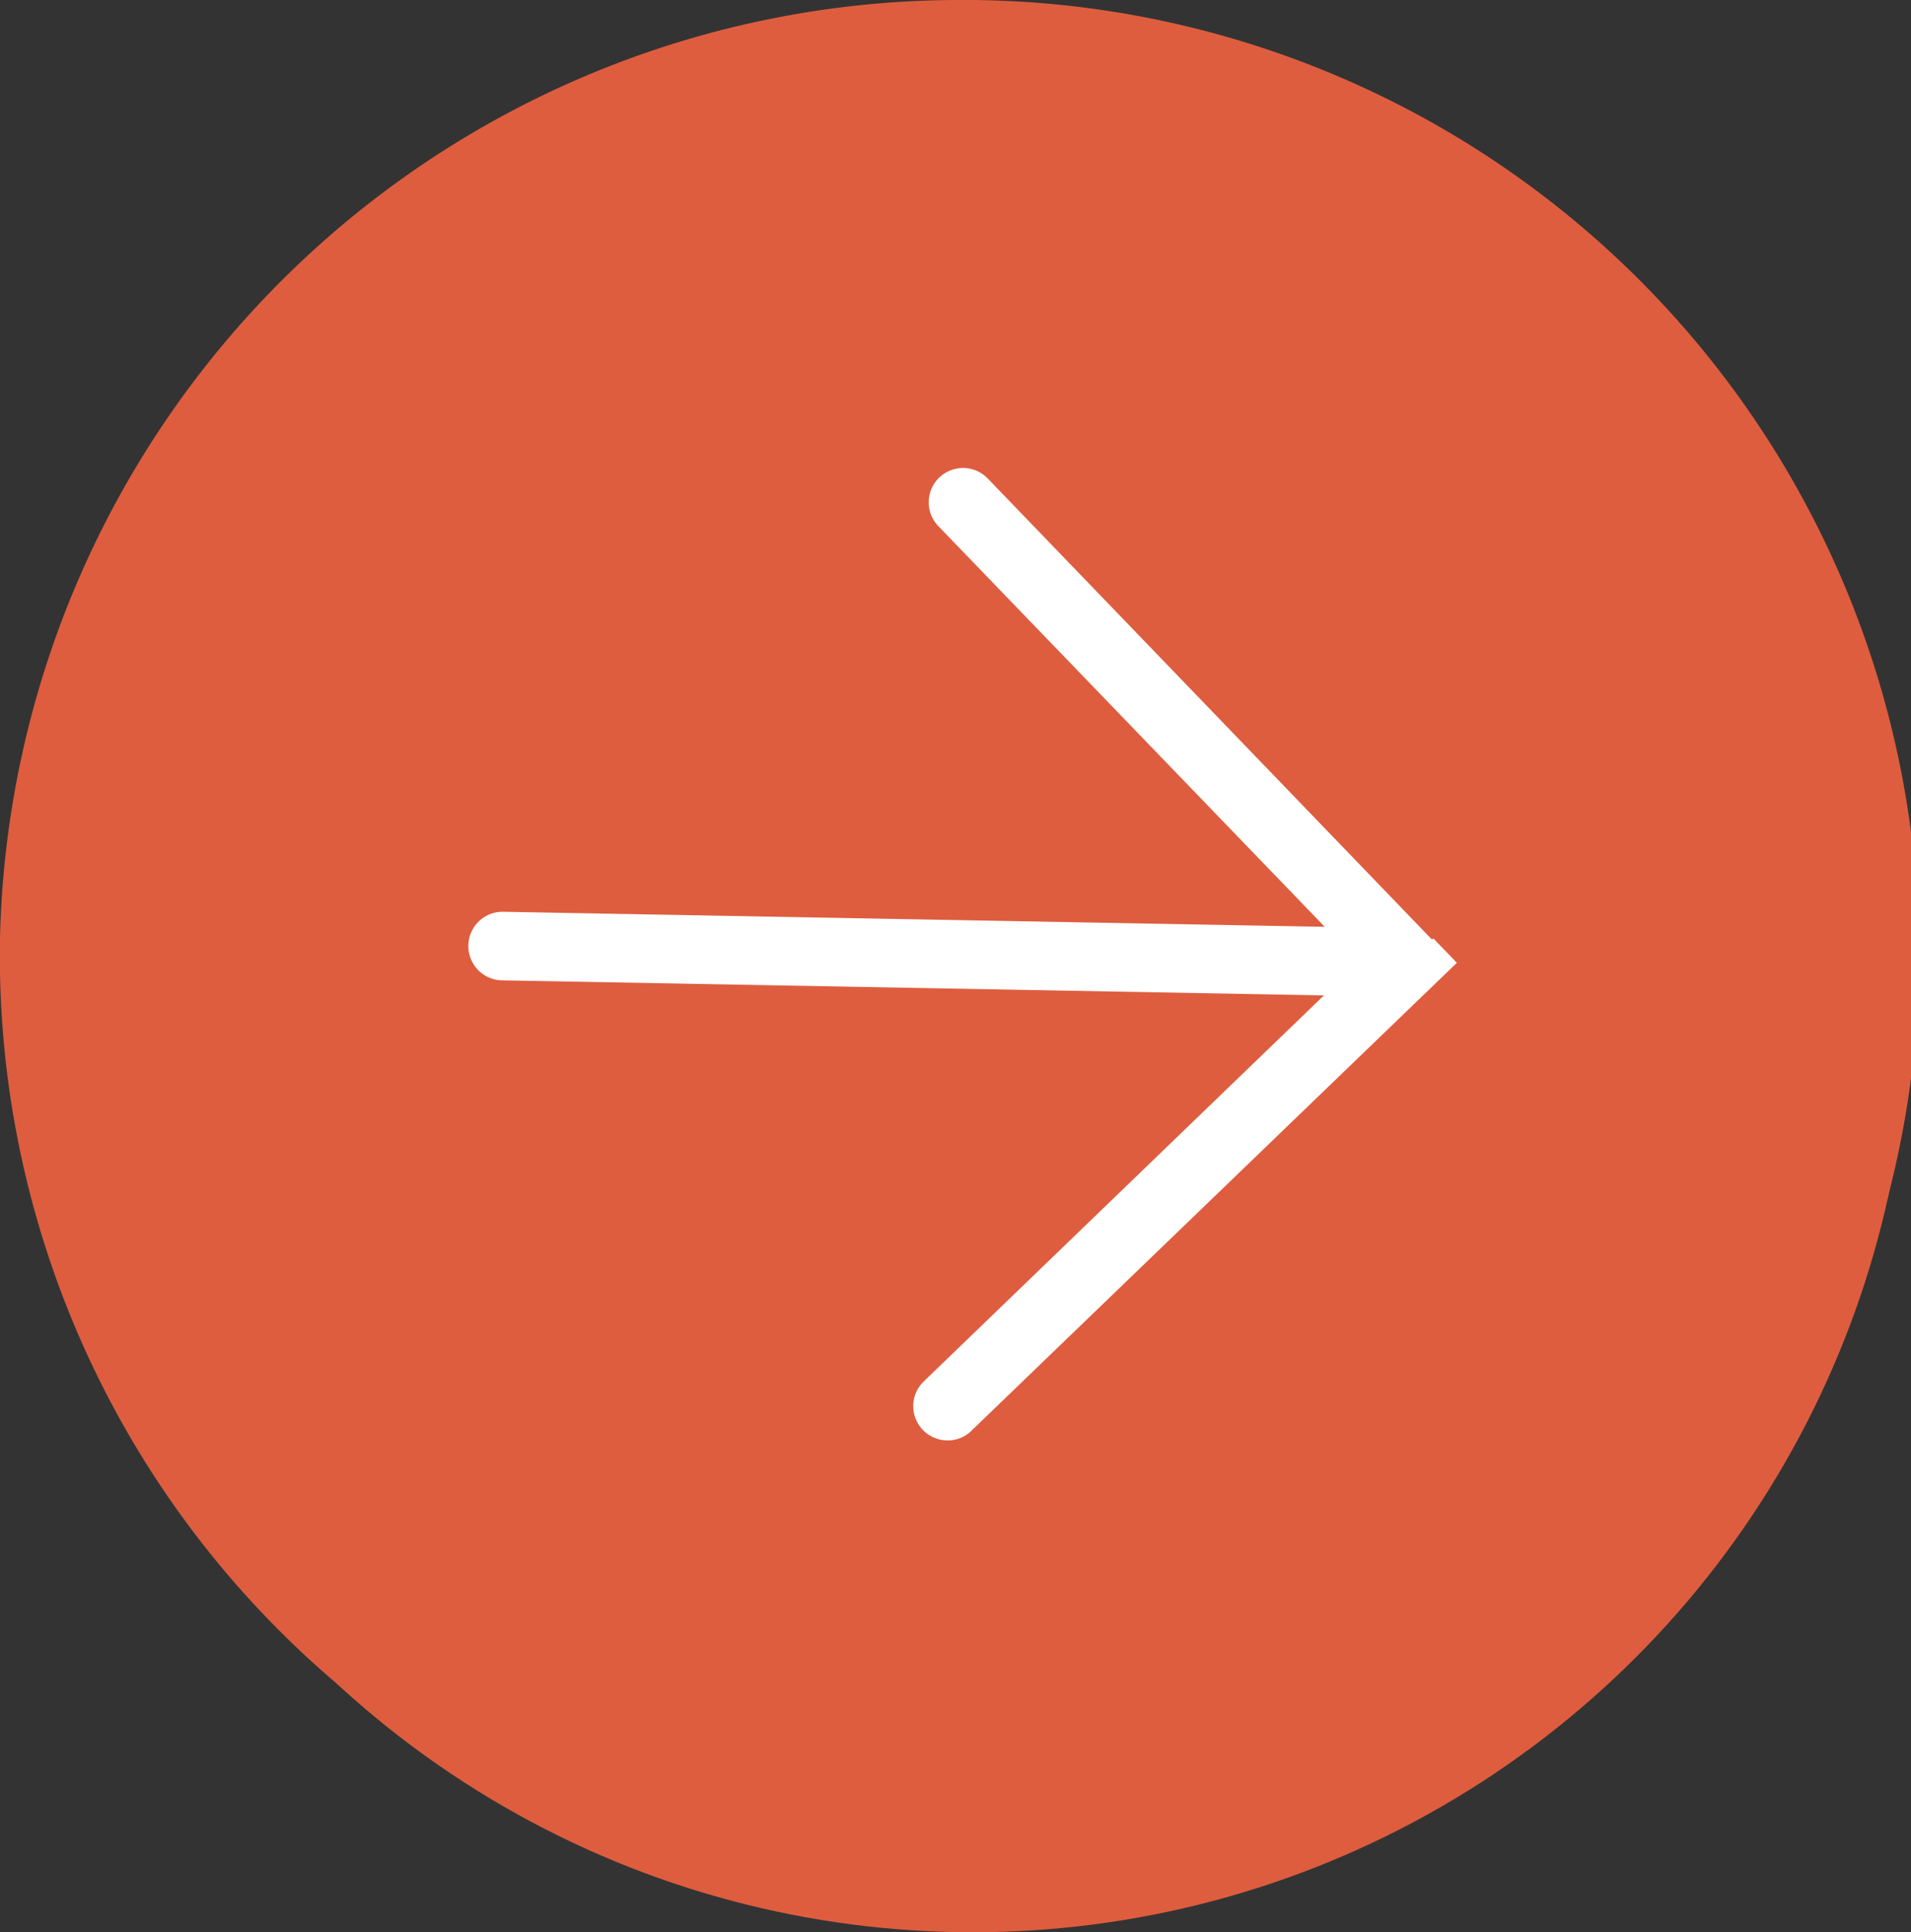
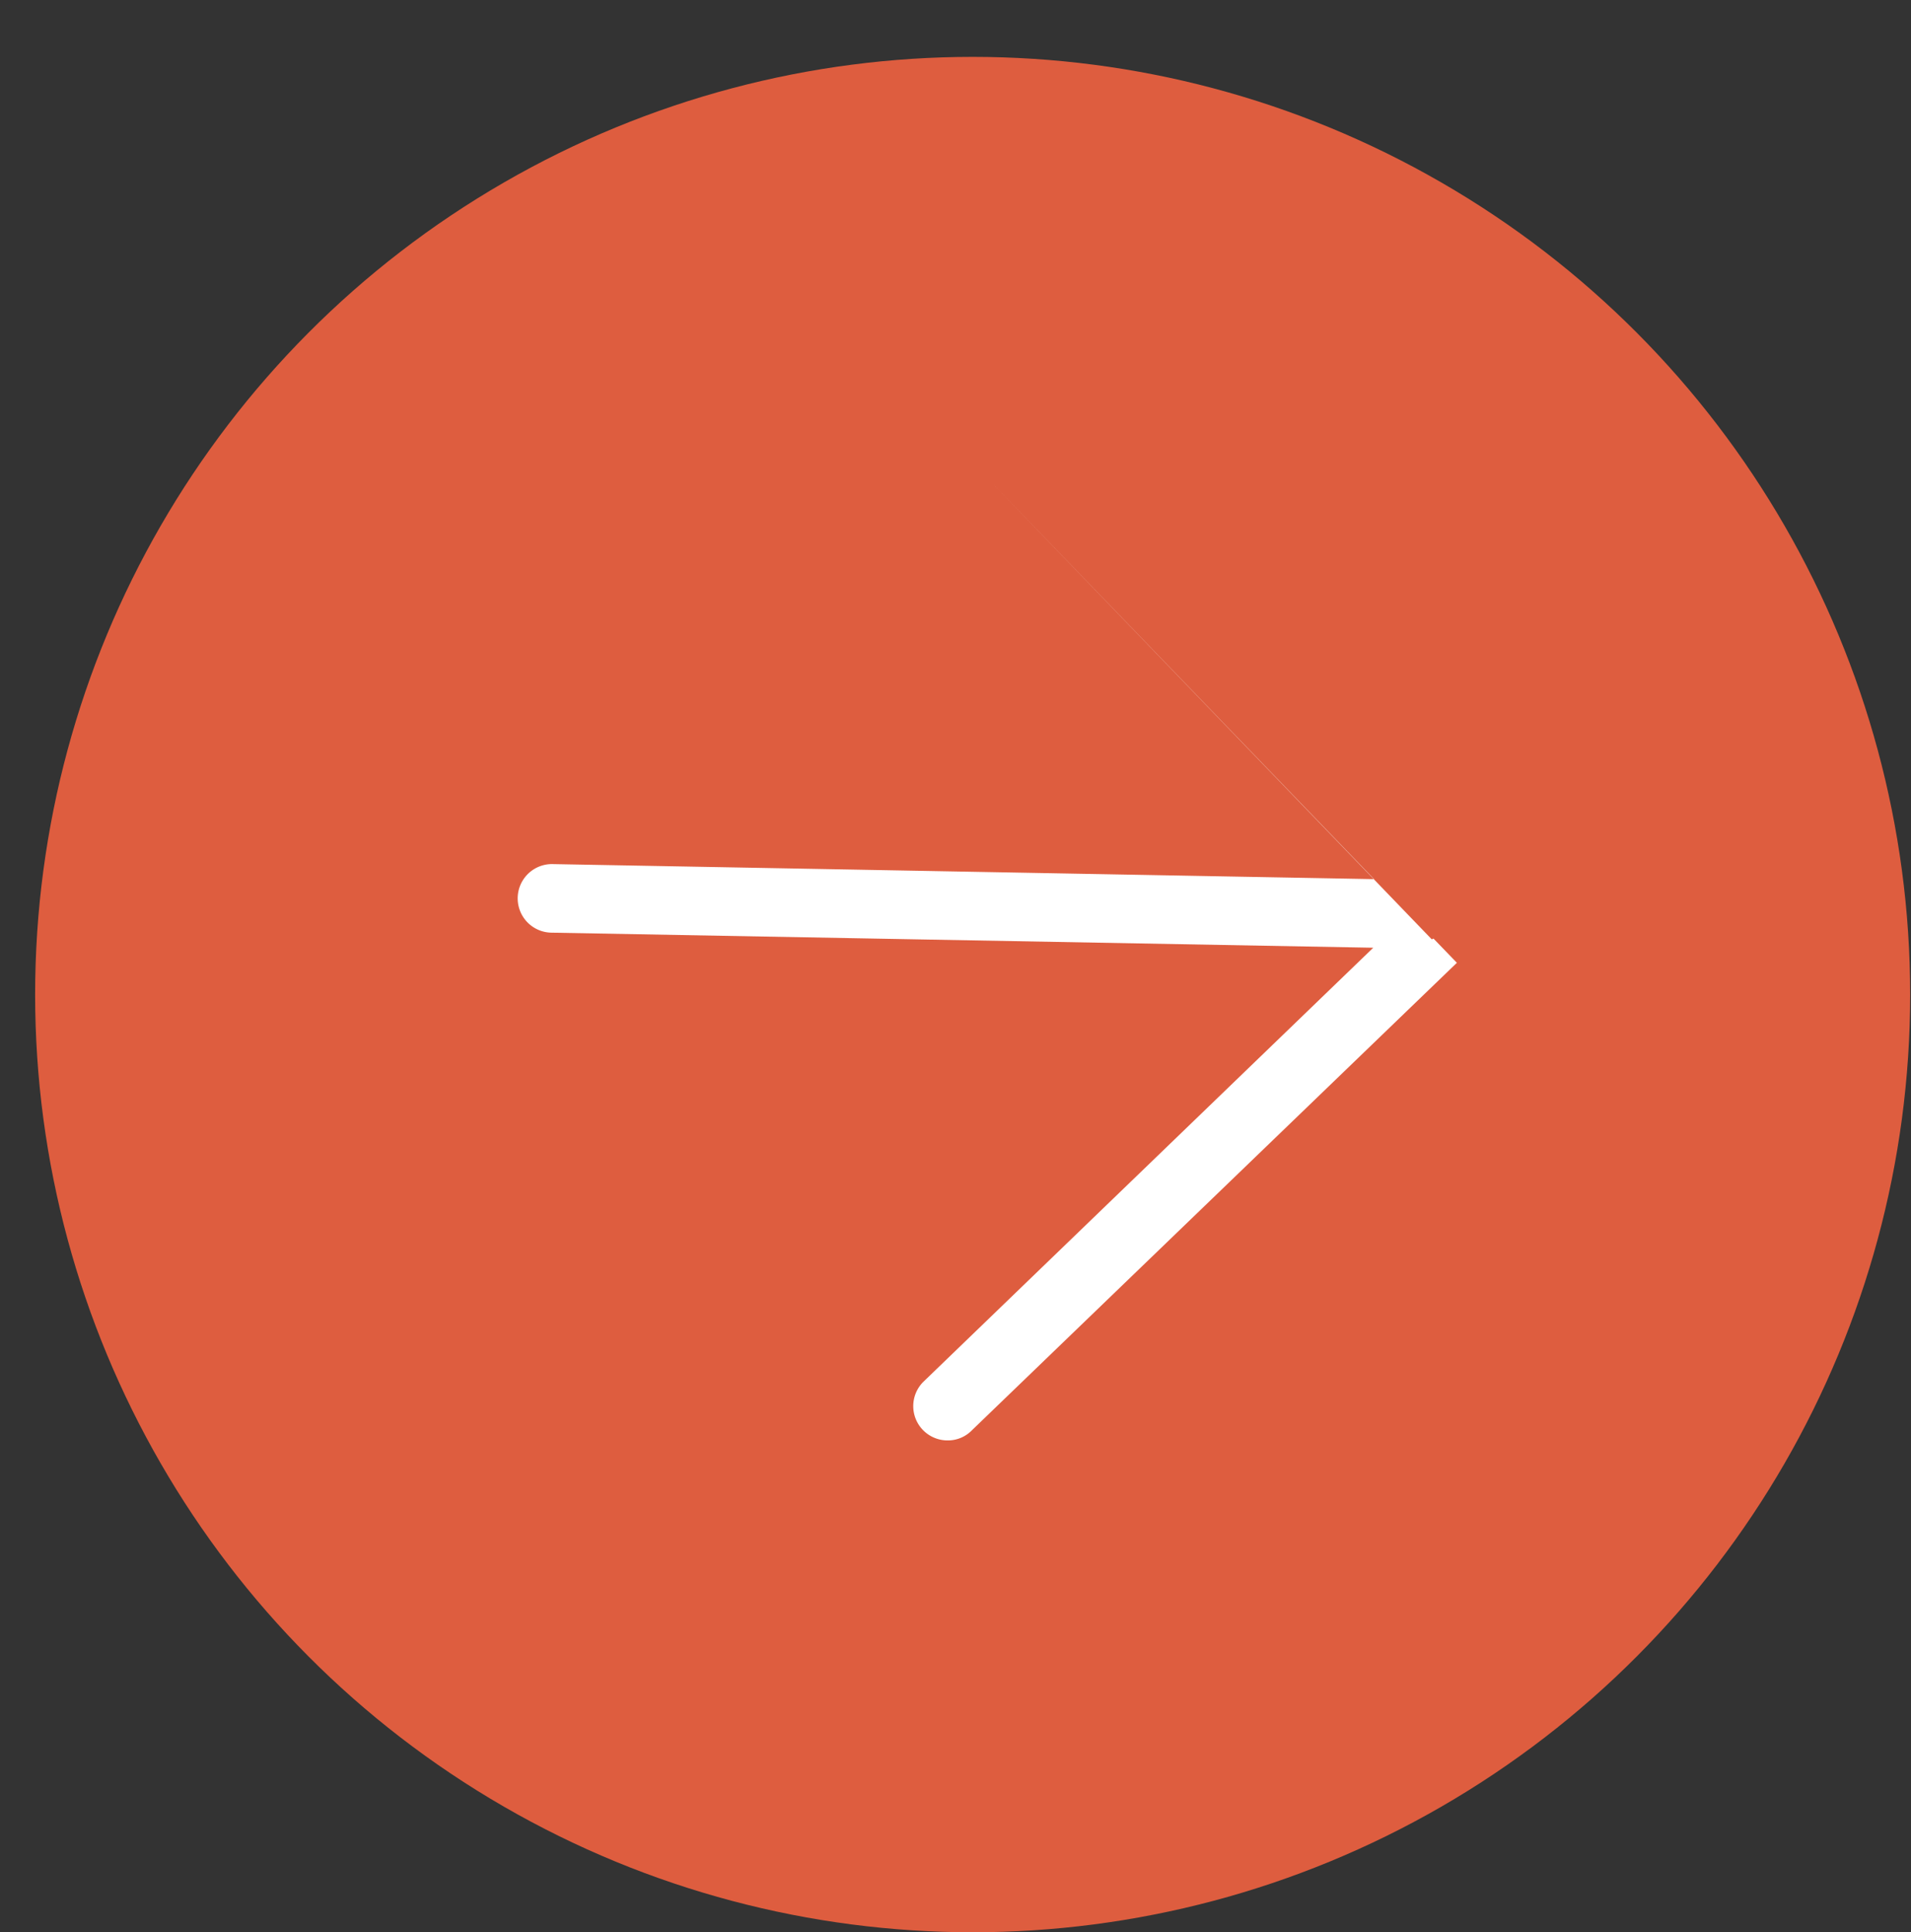
<svg xmlns="http://www.w3.org/2000/svg" id="Слой_1" data-name="Слой 1" viewBox="0 0 22.85 23.1">
  <rect x="0" y="0" width="22.85" height="23.1" fill="#333333" stroke="none" />
  <defs>
    <style>.cls-1{fill:#de5d3f;}.cls-2{fill:#fff;}</style>
  </defs>
  <title>08</title>
  <g id="_Группа_" data-name="&lt;Группа&gt;">
    <circle id="_Контур_" data-name="&lt;Контур&gt;" class="cls-1" cx="11.63" cy="11.89" r="11.21" />
-     <path id="_Составной_контур_" data-name="&lt;Составной контур&gt;" class="cls-1" d="M682.3,392.48h-0.21a11.48,11.48,0,0,0-11.42,11.21,11.42,11.42,0,0,0,11.21,11.63h0.21A11.42,11.42,0,0,0,682.3,392.48Zm-0.2,22h-0.2a10.6,10.6,0,0,1-10.41-10.79,10.65,10.65,0,0,1,10.6-10.41h0.2A10.6,10.6,0,0,1,682.09,414.5Z" transform="translate(-670.67 -392.48)" />
-     <path id="_Контур_2" data-name="&lt;Контур&gt;" class="cls-2" d="M687.79,403.71l-5.31-5.51a0.41,0.41,0,0,0-.59.57l4.62,4.79-9.83-.18h0a0.41,0.41,0,0,0,0,.82l9.82,0.18L681.71,409a0.41,0.41,0,0,0,.29.7,0.4,0.4,0,0,0,.29-0.12l5.8-5.59-0.28-.29h0Z" transform="translate(-670.67 -392.48)" />
+     <path id="_Контур_2" data-name="&lt;Контур&gt;" class="cls-2" d="M687.79,403.71l-5.31-5.51l4.62,4.79-9.83-.18h0a0.41,0.41,0,0,0,0,.82l9.82,0.18L681.71,409a0.41,0.41,0,0,0,.29.7,0.4,0.4,0,0,0,.29-0.12l5.8-5.59-0.28-.29h0Z" transform="translate(-670.67 -392.48)" />
  </g>
</svg>